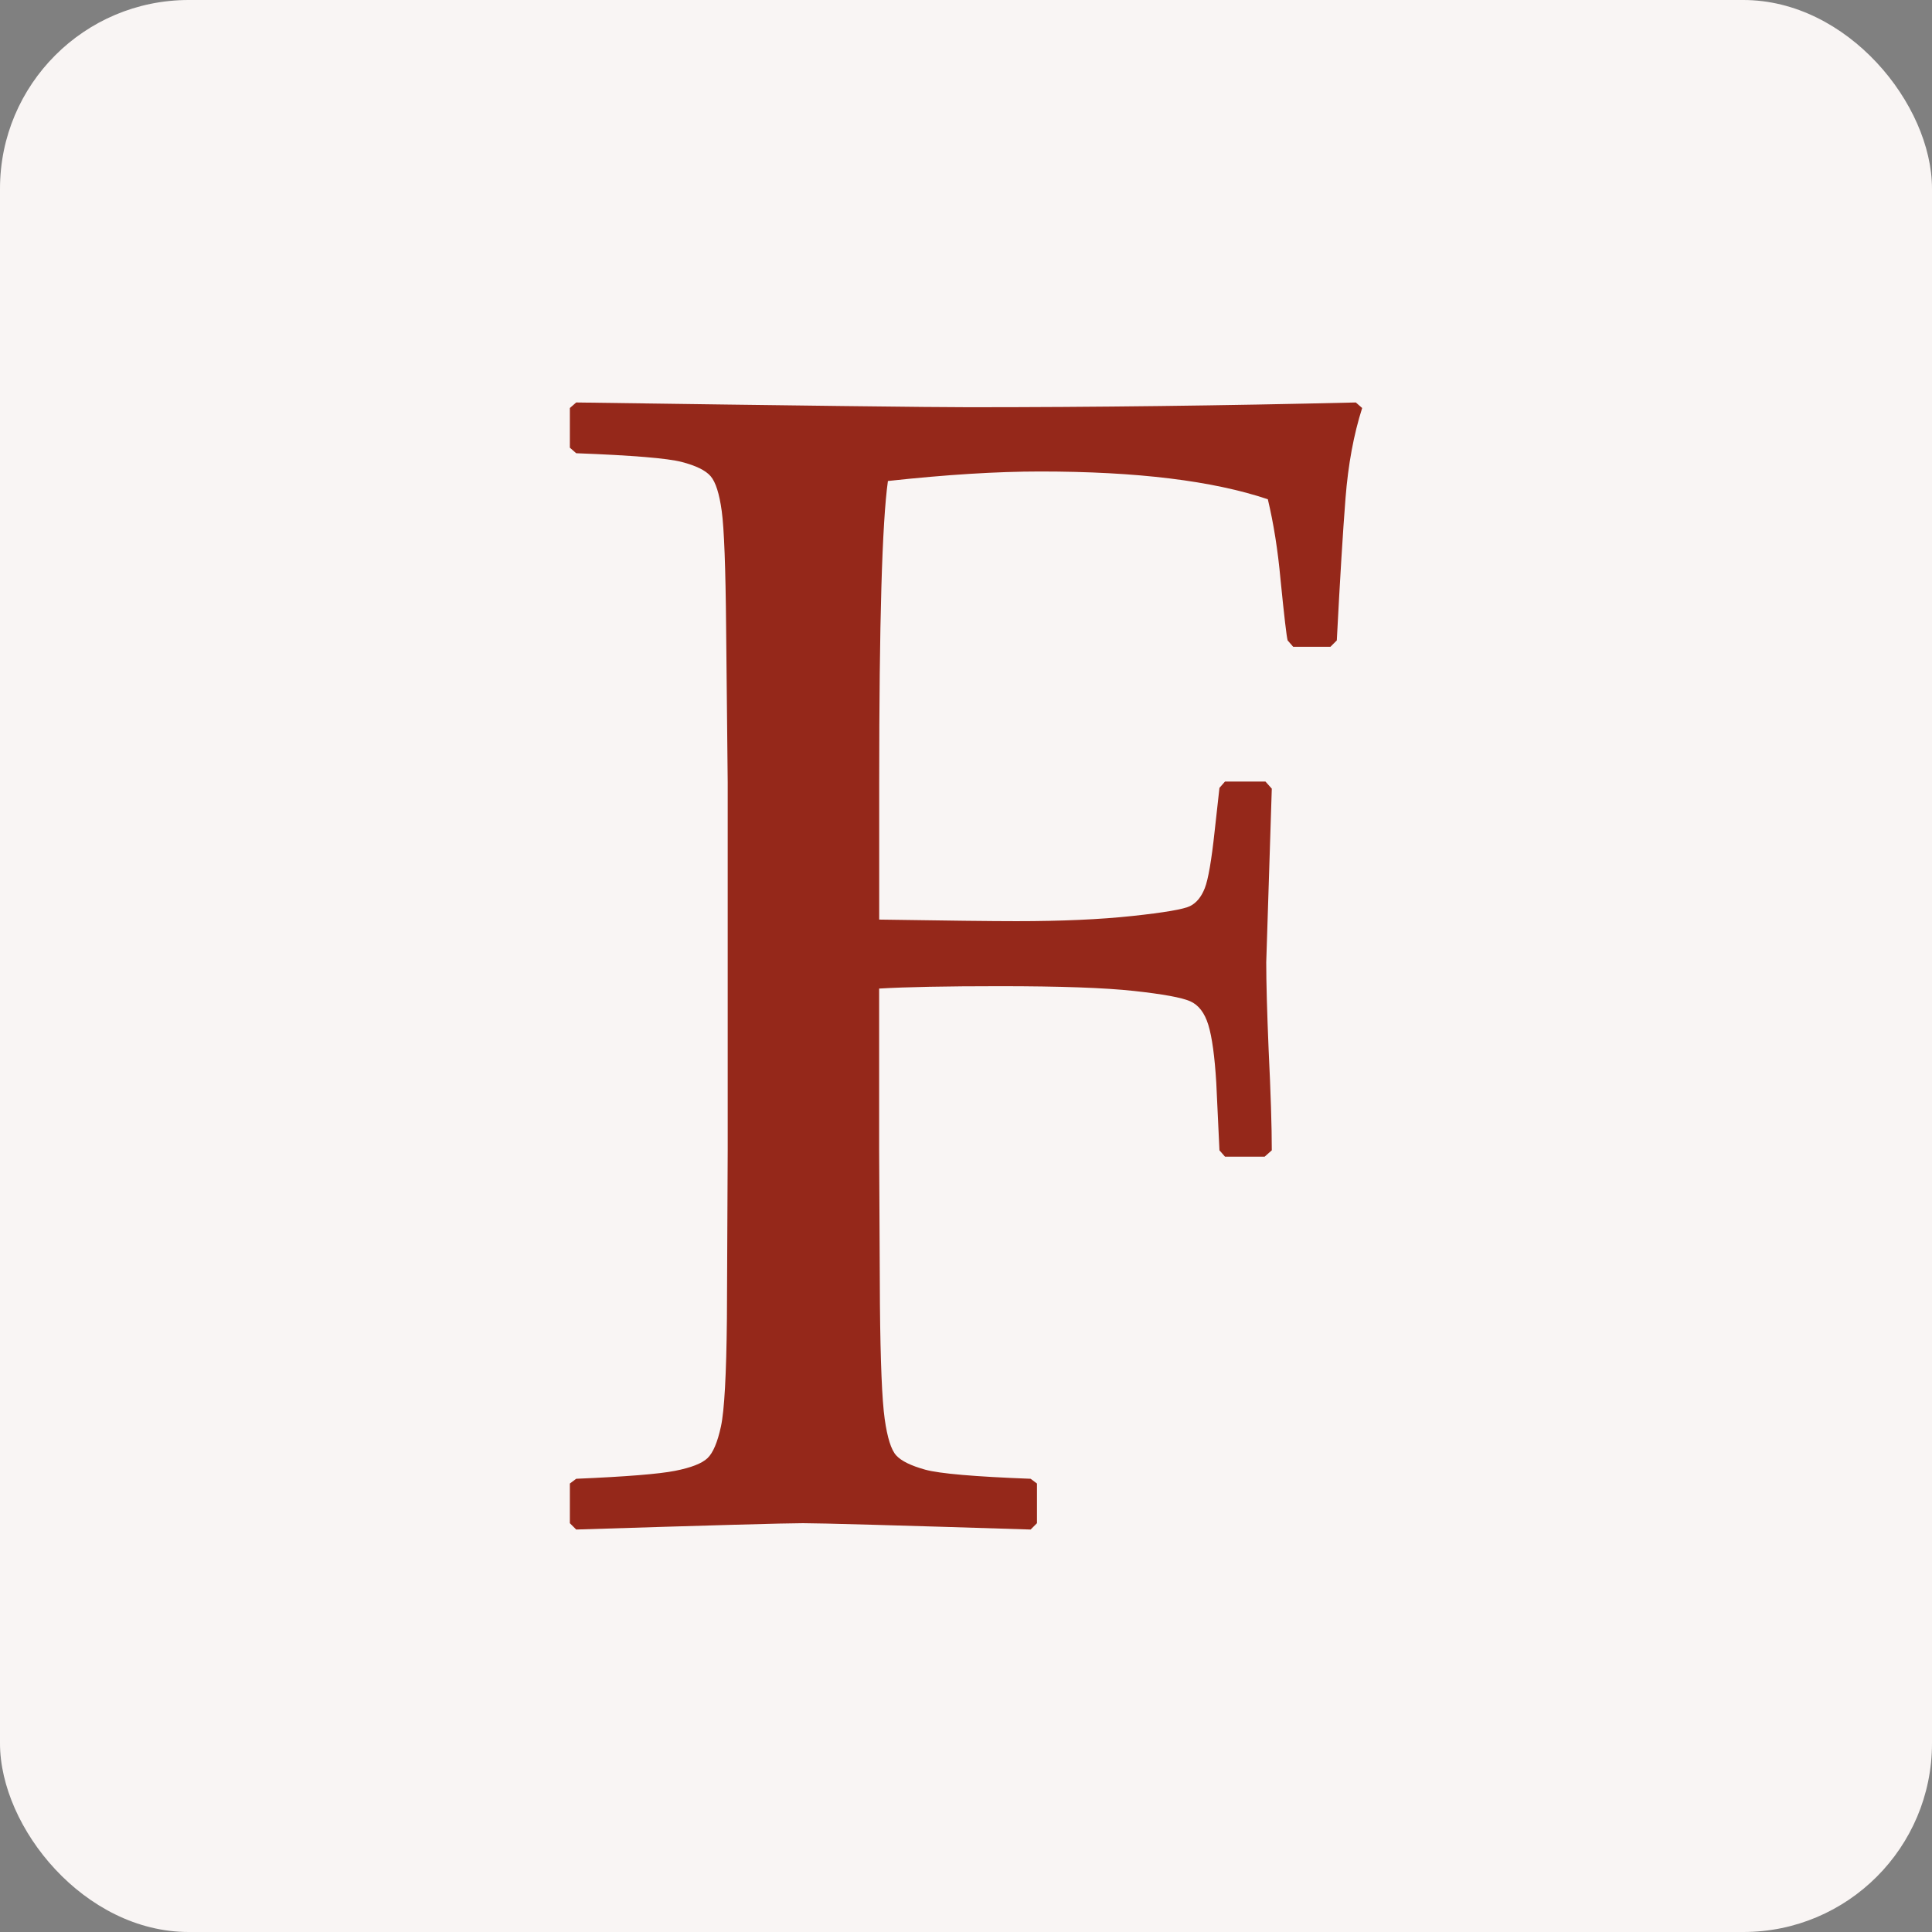
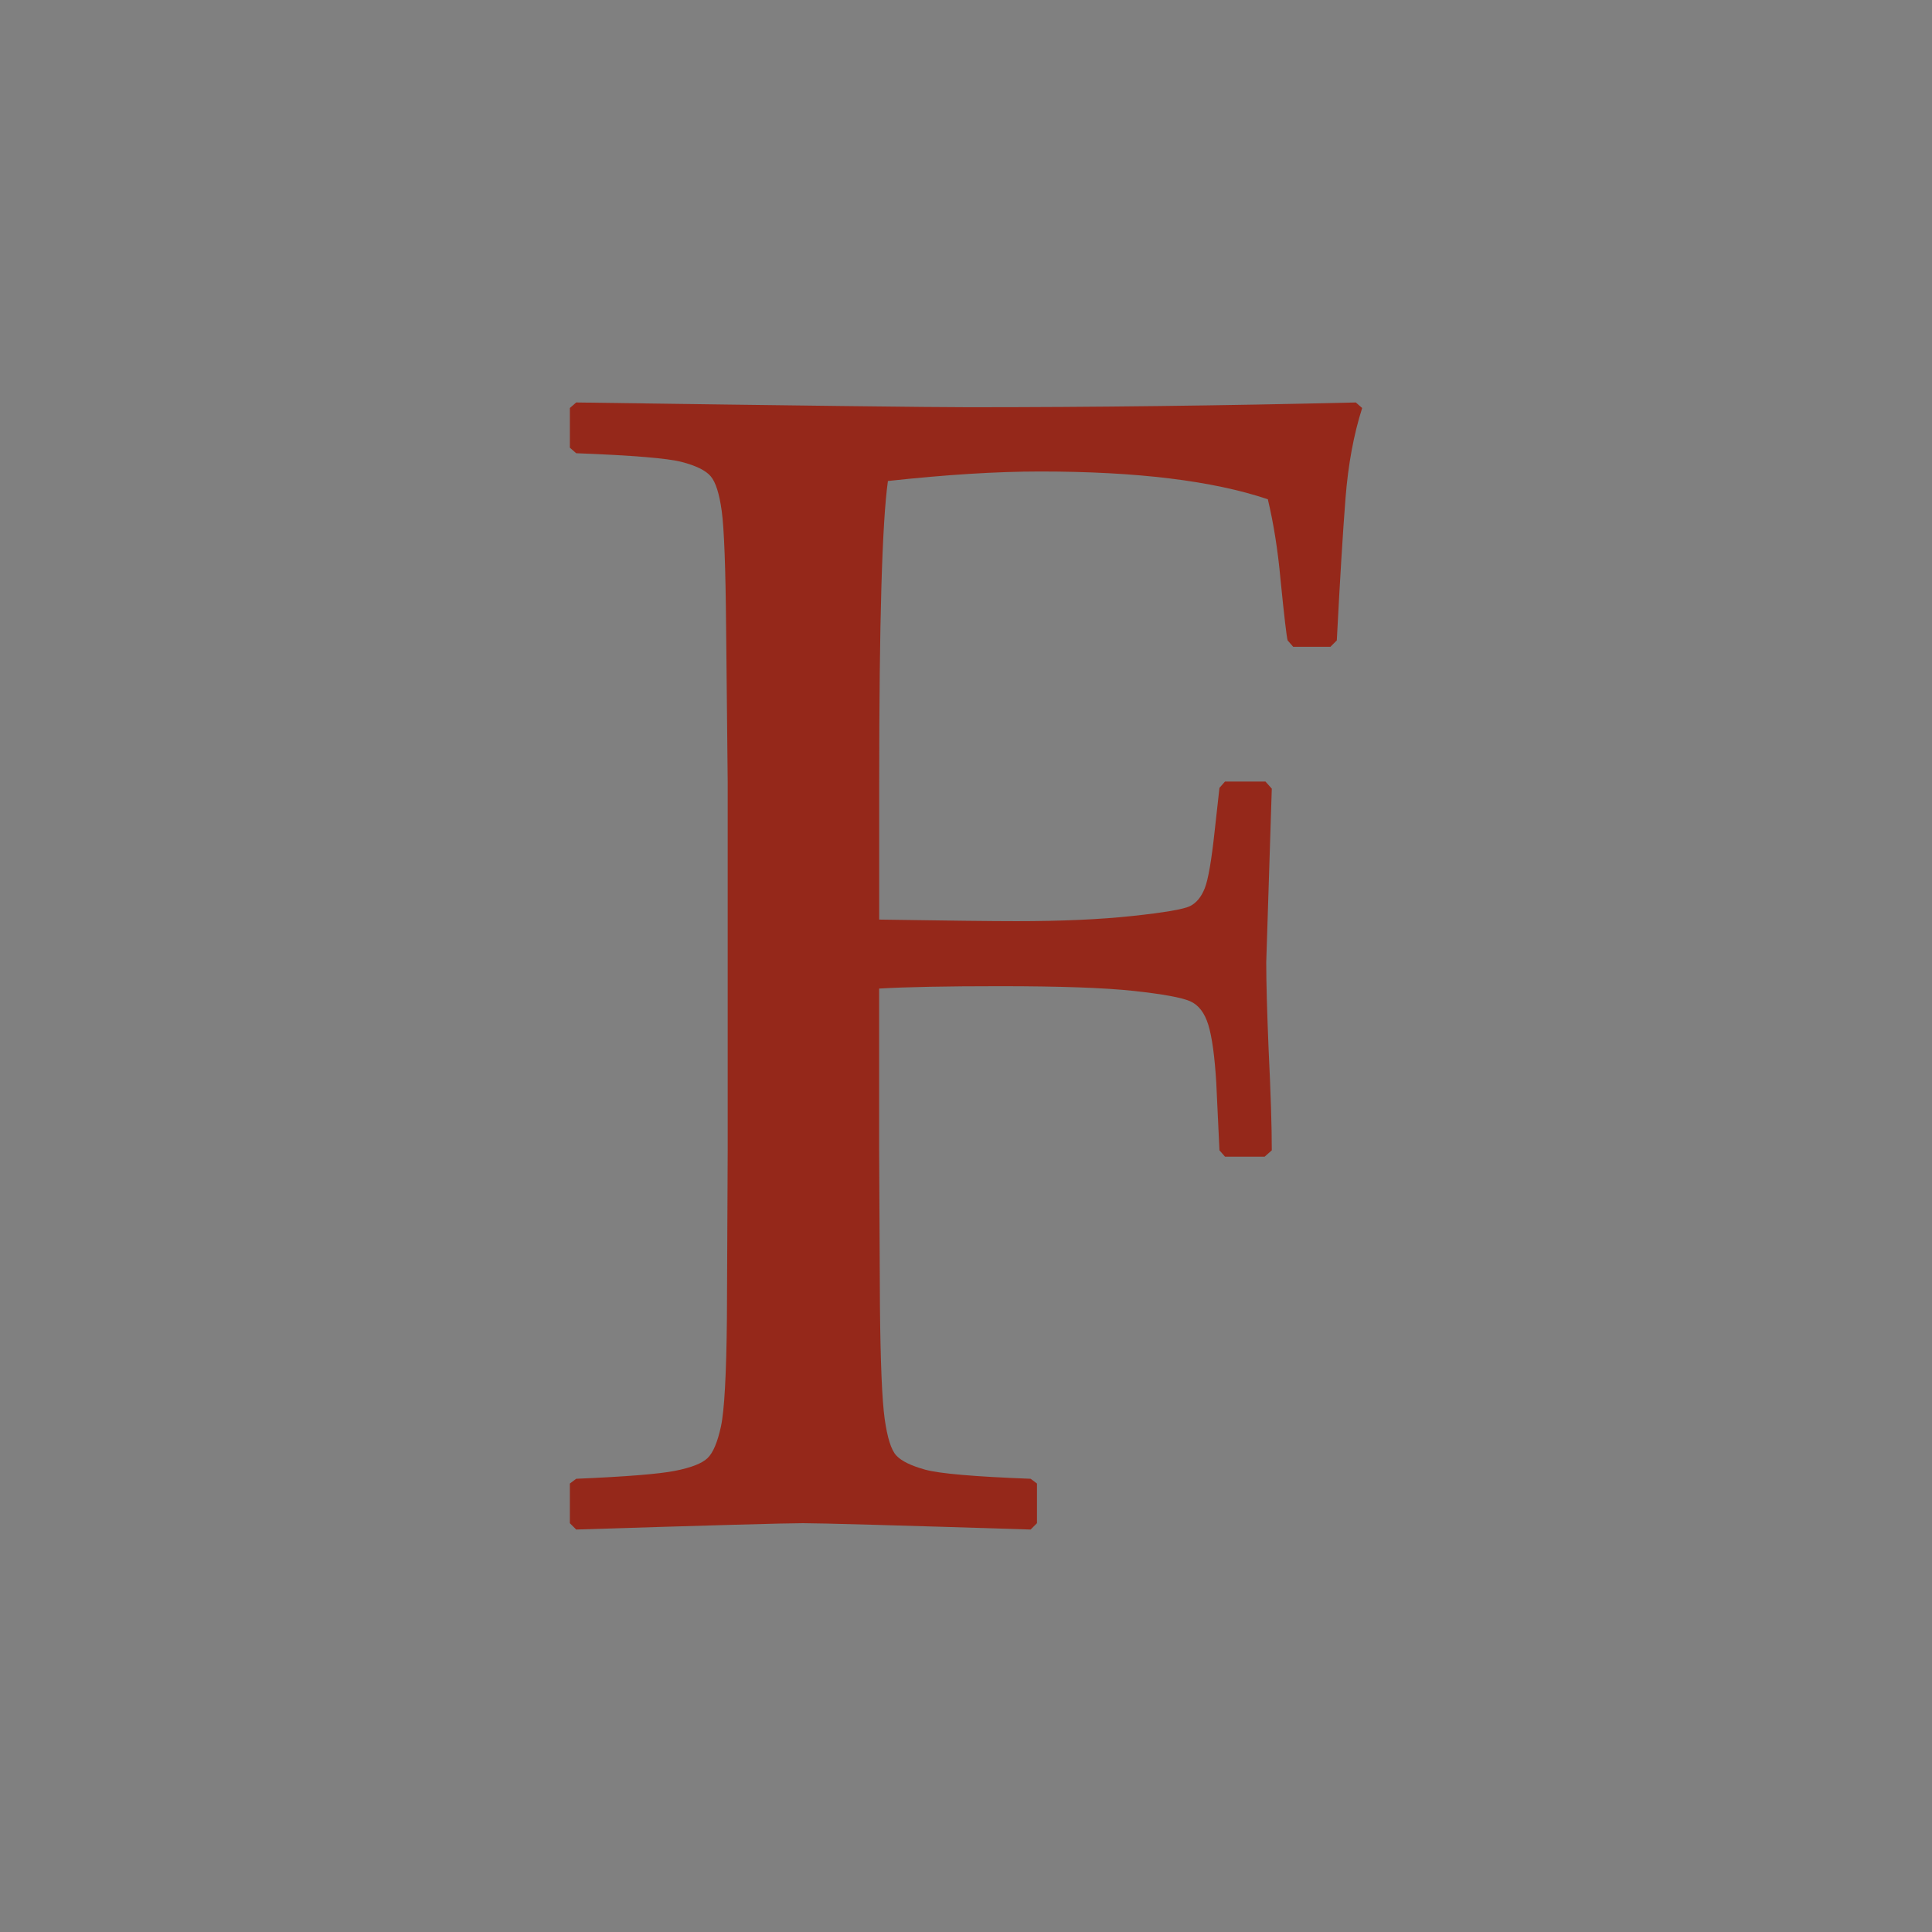
<svg xmlns="http://www.w3.org/2000/svg" id="Livello_2" data-name="Livello 2" viewBox="0 0 512 512">
  <rect x="0" y="0" width="512" height="512" fill="#808080" stroke="none" />
  <g id="Livello_1-2" data-name="Livello 1">
    <g>
-       <rect width="512" height="512" rx="50" ry="50" style="fill: #f9f5f4;" />
      <path d="M232.98,261.99v42.67l.21,40.99c.14,15.27.56,25.4,1.26,30.37.7,4.98,1.71,8.2,3.05,9.67,1.33,1.47,3.89,2.73,7.67,3.78s13.1,1.86,27.96,2.42l1.68,1.26v10.51l-1.68,1.68c-35.59-1.12-55.7-1.68-60.32-1.68s-24.52.56-60.11,1.68l-1.68-1.68v-10.51l1.68-1.26c13.17-.56,21.89-1.26,26.17-2.1,4.27-.84,7.15-1.96,8.62-3.36,1.47-1.4,2.66-4.2,3.57-8.41.91-4.2,1.43-13.73,1.58-28.59l.21-44.77v-97.32l-.42-40.99c-.14-15.97-.53-26.27-1.16-30.9-.63-4.62-1.61-7.7-2.94-9.25-1.33-1.54-3.89-2.8-7.67-3.78-3.78-.98-13.1-1.75-27.96-2.31l-1.68-1.47v-10.51l1.68-1.47c59.41.84,94.09,1.26,104.04,1.26,33.35,0,67.54-.42,102.57-1.26l1.68,1.47c-2.24,7.01-3.71,14.96-4.41,23.86-.7,8.9-1.47,21.48-2.31,37.73l-1.68,1.68h-9.88l-1.47-1.68c-.28-.98-.91-6.37-1.89-16.18-.7-7.7-1.82-14.78-3.36-21.23-14.58-4.9-34.68-7.36-60.32-7.36-11.49,0-24.94.84-40.36,2.52-1.54,10.93-2.31,37.55-2.31,79.87v36.36c17.79.28,29.92.42,36.36.42,11.91,0,22.14-.45,30.69-1.37,8.54-.91,13.66-1.79,15.34-2.63,1.68-.84,2.98-2.42,3.89-4.73.91-2.31,1.79-7.39,2.63-15.24l1.26-11.35,1.47-1.68h10.72l1.68,1.89-1.47,46.03c0,5.33.21,13.03.63,23.12.56,11.49.84,20.39.84,26.69l-1.89,1.68h-10.51l-1.47-1.68-.84-17.87c-.42-7.01-1.12-12.12-2.1-15.34-.98-3.22-2.59-5.32-4.83-6.3-2.24-.98-7.22-1.89-14.92-2.73-7.71-.84-19.55-1.26-35.52-1.26-14.16,0-24.8.21-31.95.63Z" style="fill: #95281a;" />
    </g>
  </g>
</svg>